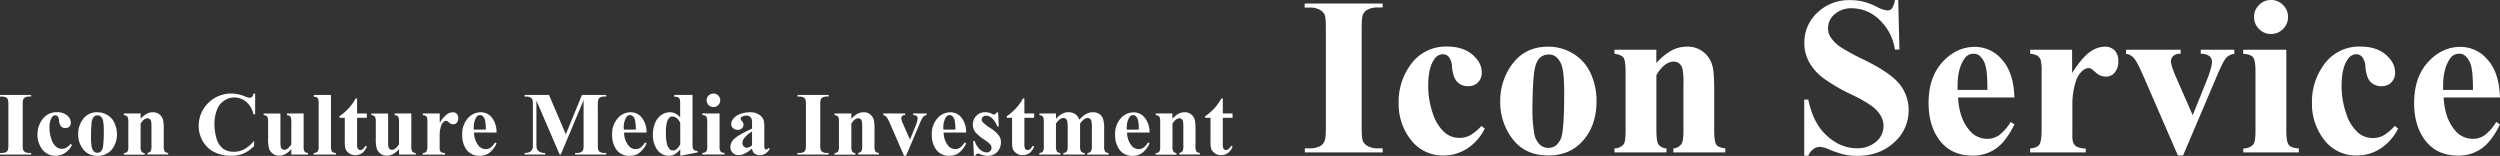
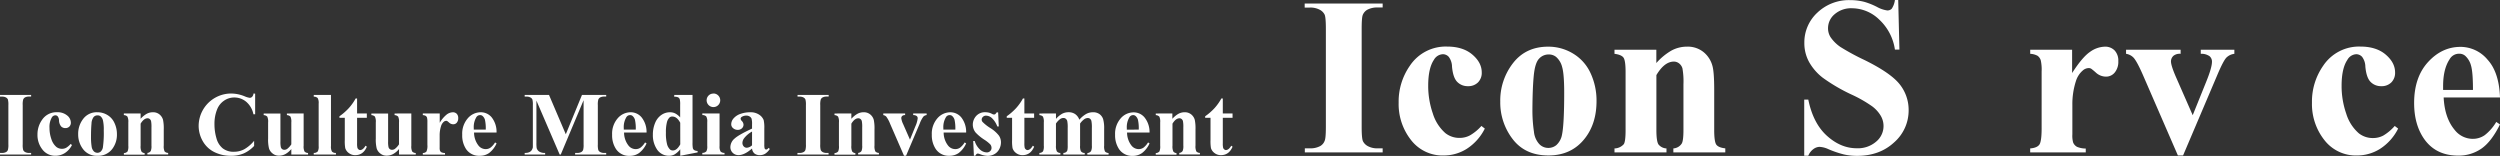
<svg xmlns="http://www.w3.org/2000/svg" viewBox="0 0 1000.61 62.4">
  <rect x="0" y="0" width="1000.61" height="62.4" fill="#333333" stroke="none" />
  <defs>
    <style>.cls-1{fill:#fff;}</style>
  </defs>
  <title>首页标题2</title>
  <g id="图层_2" data-name="图层 2">
    <g id="图层_1-2" data-name="图层 1">
      <path class="cls-1" d="M12.46,61.21v.65H0v-.65H.79a3.3,3.3,0,0,0,1.67-.37,1.6,1.6,0,0,0,.7-.84,7.24,7.24,0,0,0,.19-2.21V42.1a7.84,7.84,0,0,0-.19-2.29,1.76,1.76,0,0,0-.78-.8,3.16,3.16,0,0,0-1.59-.34H0V38H12.46v.65h-.79A3.3,3.3,0,0,0,10,39a1.68,1.68,0,0,0-.72.84,7.24,7.24,0,0,0-.19,2.21V57.78a7.51,7.51,0,0,0,.2,2.29,1.81,1.81,0,0,0,.79.8,3.16,3.16,0,0,0,1.59.34Z" />
      <path class="cls-1" d="M28.27,57.62l.54.42a8.2,8.2,0,0,1-2.89,3.24,6.92,6.92,0,0,1-3.68,1.06A6.37,6.37,0,0,1,17,59.87a9.29,9.29,0,0,1-2-6A10,10,0,0,1,16.81,48a6.89,6.89,0,0,1,6-3.08,6,6,0,0,1,4.05,1.28,3.73,3.73,0,0,1,1.5,2.87,2.14,2.14,0,0,1-.61,1.6,2.17,2.17,0,0,1-1.59.6,2.31,2.31,0,0,1-1.71-.69,4,4,0,0,1-.83-2.44,2.68,2.68,0,0,0-.51-1.55,1.25,1.25,0,0,0-.95-.44,1.72,1.72,0,0,0-1.44.9,7.51,7.51,0,0,0-.91,4.15,13.39,13.39,0,0,0,.74,4.44,6.82,6.82,0,0,0,2,3.16,3.6,3.6,0,0,0,2.29.76,3.48,3.48,0,0,0,1.63-.4A7.52,7.52,0,0,0,28.27,57.62Z" />
      <path class="cls-1" d="M39,44.93a7.62,7.62,0,0,1,4,1.11,7.08,7.08,0,0,1,2.8,3.15,10.37,10.37,0,0,1,1,4.46,9.45,9.45,0,0,1-1.78,5.85A7,7,0,0,1,39,62.35a6.79,6.79,0,0,1-5.71-2.6,9.6,9.6,0,0,1-2-6,9.73,9.73,0,0,1,2-6.16A6.73,6.73,0,0,1,39,44.93ZM39,46.18a2,2,0,0,0-1.54.68,4.73,4.73,0,0,0-.84,2.67q-.2,2-.2,5.55a23.65,23.65,0,0,0,.25,3.52,3.4,3.4,0,0,0,.83,1.9,2,2,0,0,0,1.44.65,2,2,0,0,0,1.32-.44A3,3,0,0,0,41.18,59a40.59,40.59,0,0,0,.35-6.75,16.69,16.69,0,0,0-.33-4.1,3.14,3.14,0,0,0-1-1.63A1.84,1.84,0,0,0,39,46.18Z" />
      <path class="cls-1" d="M56.28,45.42v2.13a9.66,9.66,0,0,1,2.43-2,5.19,5.19,0,0,1,2.5-.62,4,4,0,0,1,2.65.89A4.25,4.25,0,0,1,65.26,48a17,17,0,0,1,.28,3.85v6.4a4.89,4.89,0,0,0,.34,2.36,2,2,0,0,0,1.43.59v.63H59v-.63a1.74,1.74,0,0,0,1.34-.77,5,5,0,0,0,.28-2.18V51a12,12,0,0,0-.16-2.55,1.56,1.56,0,0,0-.54-.82,1.34,1.34,0,0,0-.83-.29q-1.51,0-2.81,2.16v8.81a4.9,4.9,0,0,0,.34,2.34,1.75,1.75,0,0,0,1.27.62v.63H49.58v-.63a2,2,0,0,0,1.48-.67,4.93,4.93,0,0,0,.3-2.29V49A4.72,4.72,0,0,0,51,46.67a2.09,2.09,0,0,0-1.43-.6v-.65Z" />
      <path class="cls-1" d="M102.12,37.48v8.26h-.69a8.8,8.8,0,0,0-2.88-5,7.36,7.36,0,0,0-4.78-1.72,7.07,7.07,0,0,0-4.1,1.28,7.48,7.48,0,0,0-2.72,3.36,15.2,15.2,0,0,0-1.11,5.91,19.76,19.76,0,0,0,.81,5.83,7.75,7.75,0,0,0,2.53,4,7,7,0,0,0,4.46,1.34,8.72,8.72,0,0,0,4.12-1,14.25,14.25,0,0,0,3.95-3.39v2.06a13,13,0,0,1-4.17,3,12.67,12.67,0,0,1-5.07.94,14.56,14.56,0,0,1-6.78-1.53,10.81,10.81,0,0,1-4.57-4.39,12.27,12.27,0,0,1-1.61-6.1,13,13,0,0,1,6.6-11.21,13,13,0,0,1,6.44-1.69,14.62,14.62,0,0,1,5.31,1.09,8.16,8.16,0,0,0,2.06.63,1.33,1.33,0,0,0,1-.41,2.24,2.24,0,0,0,.54-1.31Z" />
      <path class="cls-1" d="M121.53,45.42V58.29a4.73,4.73,0,0,0,.35,2.35,2,2,0,0,0,1.42.59v.63h-6.7v-2.2a8.46,8.46,0,0,1-2.36,2,5.42,5.42,0,0,1-2.64.64,3.88,3.88,0,0,1-2.47-.85,4.16,4.16,0,0,1-1.45-2,14.72,14.72,0,0,1-.37-4V49a4.72,4.72,0,0,0-.34-2.32,2.09,2.09,0,0,0-1.43-.6v-.65h6.7V56.65a9.31,9.31,0,0,0,.17,2.27,1.5,1.5,0,0,0,.53.77,1.38,1.38,0,0,0,.83.26,2,2,0,0,0,1.14-.33,7.25,7.25,0,0,0,1.69-1.85V49a4.72,4.72,0,0,0-.34-2.32,2.09,2.09,0,0,0-1.43-.6v-.65Z" />
      <path class="cls-1" d="M132.47,38V58.45a3.92,3.92,0,0,0,.4,2.22,2.19,2.19,0,0,0,1.58.55v.63h-8.88v-.63a2.14,2.14,0,0,0,1.62-.63,3.92,3.92,0,0,0,.35-2.14v-17a3.87,3.87,0,0,0-.4-2.21,2.17,2.17,0,0,0-1.56-.55V38Z" />
      <path class="cls-1" d="M142.92,39.41v6h3.9v1.74h-3.9V57.3a7.74,7.74,0,0,0,.13,1.84,1.33,1.33,0,0,0,.47.67,1,1,0,0,0,.62.25q1.14,0,2.16-1.74l.53.39q-1.42,3.38-4.62,3.38a4.08,4.08,0,0,1-2.65-.87,3.84,3.84,0,0,1-1.38-1.94A16.58,16.58,0,0,1,138,56V47.16h-2.14v-.62a22.68,22.68,0,0,0,3.77-3.29,20,20,0,0,0,2.72-3.85Z" />
      <path class="cls-1" d="M164.63,45.42V58.29a4.73,4.73,0,0,0,.35,2.35,2,2,0,0,0,1.42.59v.63h-6.7v-2.2a8.46,8.46,0,0,1-2.36,2,5.42,5.42,0,0,1-2.64.64,3.88,3.88,0,0,1-2.47-.85,4.16,4.16,0,0,1-1.45-2,14.72,14.72,0,0,1-.37-4V49a4.72,4.72,0,0,0-.34-2.32,2.09,2.09,0,0,0-1.43-.6v-.65h6.7V56.65a9.31,9.31,0,0,0,.17,2.27,1.5,1.5,0,0,0,.53.77,1.38,1.38,0,0,0,.83.26,2,2,0,0,0,1.14-.33,7.25,7.25,0,0,0,1.69-1.85V49a4.72,4.72,0,0,0-.34-2.32,2.09,2.09,0,0,0-1.43-.6v-.65Z" />
      <path class="cls-1" d="M176,45.42v3.73a12,12,0,0,1,2.87-3.38,4.25,4.25,0,0,1,2.37-.83,2.09,2.09,0,0,1,1.57.61,2.36,2.36,0,0,1,.59,1.71,2.68,2.68,0,0,1-.57,1.83,1.77,1.77,0,0,1-1.38.65,2.38,2.38,0,0,1-1.62-.6,9.86,9.86,0,0,0-.81-.67.77.77,0,0,0-.4-.11,1.48,1.48,0,0,0-1,.39,3.65,3.65,0,0,0-1.09,1.71,12,12,0,0,0-.56,3.76V58l0,1a4,4,0,0,0,.12,1.28,1.4,1.4,0,0,0,.62.69,3.62,3.62,0,0,0,1.4.27v.63h-8.88v-.63a1.94,1.94,0,0,0,1.45-.59,5.47,5.47,0,0,0,.38-2.65V48.9a6.81,6.81,0,0,0-.14-1.79,1.41,1.41,0,0,0-.51-.72,2.71,2.71,0,0,0-1.18-.32v-.65Z" />
      <path class="cls-1" d="M198.74,53.05h-9a8.5,8.5,0,0,0,1.74,5.17,3.68,3.68,0,0,0,2.92,1.46,3.32,3.32,0,0,0,1.92-.59A7.44,7.44,0,0,0,198.15,57l.6.39a9.94,9.94,0,0,1-3,3.86A6.36,6.36,0,0,1,192,62.35a6.23,6.23,0,0,1-5.54-2.81A9.92,9.92,0,0,1,185,53.91a9.34,9.34,0,0,1,2.22-6.55,6.85,6.85,0,0,1,5.21-2.43,5.65,5.65,0,0,1,4.33,2A9.35,9.35,0,0,1,198.74,53.05Zm-4.32-1.18a16.2,16.2,0,0,0-.31-3.88,3.18,3.18,0,0,0-1-1.6,1.46,1.46,0,0,0-1-.32,1.73,1.73,0,0,0-1.49.9,7.69,7.69,0,0,0-1,4.29v.62Z" />
      <path class="cls-1" d="M226.46,53.74,232.93,38h9.7v.65h-.77a3.34,3.34,0,0,0-1.69.37,1.72,1.72,0,0,0-.7.83,7.15,7.15,0,0,0-.19,2.2V57.78a7.84,7.84,0,0,0,.19,2.29,1.75,1.75,0,0,0,.79.8,3.21,3.21,0,0,0,1.6.34h.77v.65H230.19v-.65H231a3.34,3.34,0,0,0,1.69-.37,1.71,1.71,0,0,0,.7-.84,7.24,7.24,0,0,0,.19-2.21V40.11l-9.14,21.74H224L214.7,40.27V57.06a14.82,14.82,0,0,0,.09,2.16,2.51,2.51,0,0,0,1,1.43,4.13,4.13,0,0,0,2.4.55v.65H210v-.65h.25a3.73,3.73,0,0,0,1.48-.25,2.38,2.38,0,0,0,1-.73,3.36,3.36,0,0,0,.54-1.28q0-.19,0-1.79V42.06a7.64,7.64,0,0,0-.19-2.26,1.77,1.77,0,0,0-.79-.79,3.21,3.21,0,0,0-1.6-.34H210V38h9.74Z" />
      <path class="cls-1" d="M258.78,53.05h-9a8.5,8.5,0,0,0,1.74,5.17,3.68,3.68,0,0,0,2.92,1.46,3.32,3.32,0,0,0,1.92-.59A7.44,7.44,0,0,0,258.18,57l.6.39a9.94,9.94,0,0,1-3,3.86,6.36,6.36,0,0,1-3.74,1.13,6.23,6.23,0,0,1-5.54-2.81A9.92,9.92,0,0,1,245,53.91a9.34,9.34,0,0,1,2.22-6.55,6.85,6.85,0,0,1,5.21-2.43,5.65,5.65,0,0,1,4.33,2A9.35,9.35,0,0,1,258.78,53.05Zm-4.32-1.18a16.2,16.2,0,0,0-.31-3.88,3.18,3.18,0,0,0-1-1.6,1.46,1.46,0,0,0-1-.32,1.73,1.73,0,0,0-1.49.9,7.69,7.69,0,0,0-1,4.29v.62Z" />
      <path class="cls-1" d="M277.18,38V56.94a12.8,12.8,0,0,0,.11,2.27,1.42,1.42,0,0,0,.54.86,2.85,2.85,0,0,0,1.38.35V61l-6.94,1.35v-2.6A8.63,8.63,0,0,1,270,61.8a4.45,4.45,0,0,1-2.21.54,5.66,5.66,0,0,1-5-2.81,10.12,10.12,0,0,1-1.48-5.61,11.81,11.81,0,0,1,.91-4.75,7.12,7.12,0,0,1,2.5-3.17,6,6,0,0,1,3.42-1.07,4.62,4.62,0,0,1,2.09.46,7,7,0,0,1,2,1.6V42a8.86,8.86,0,0,0-.16-2.27,1.51,1.51,0,0,0-.63-.76,3.47,3.47,0,0,0-1.58-.25V38Zm-4.92,11.14q-1.3-2.5-3.18-2.5A1.62,1.62,0,0,0,268,47a4,4,0,0,0-1.06,1.92,15.71,15.71,0,0,0-.41,4.2,17,17,0,0,0,.46,4.61,4.47,4.47,0,0,0,1.25,2.16,1.69,1.69,0,0,0,1.11.33q1.55,0,2.92-2.43Z" />
      <path class="cls-1" d="M288,45.42v13a3.92,3.92,0,0,0,.4,2.22,2.19,2.19,0,0,0,1.58.55v.63H281.1v-.63a2.14,2.14,0,0,0,1.62-.63,3.92,3.92,0,0,0,.35-2.14v-9.6a3.92,3.92,0,0,0-.4-2.22,2.17,2.17,0,0,0-1.56-.55v-.65Zm-2.46-8a2.72,2.72,0,1,1-1.92.8A2.62,2.62,0,0,1,285.53,37.46Z" />
      <path class="cls-1" d="M301,59.43q-3,2.65-5.4,2.65a3.19,3.19,0,0,1-2.34-.92,3.12,3.12,0,0,1-.93-2.31A4.53,4.53,0,0,1,294,55.47q1.62-1.5,7-4V49.82a8,8,0,0,0-.2-2.35,1.89,1.89,0,0,0-.76-.84,2.3,2.3,0,0,0-1.27-.36,3.24,3.24,0,0,0-1.88.51.9.9,0,0,0-.46.74,1.53,1.53,0,0,0,.49.91,2.25,2.25,0,0,1,.67,1.46,2,2,0,0,1-.64,1.47,2.34,2.34,0,0,1-1.68.61,2.68,2.68,0,0,1-1.85-.67,2,2,0,0,1-.75-1.56,3.64,3.64,0,0,1,1-2.42,6.33,6.33,0,0,1,2.79-1.77,11.4,11.4,0,0,1,3.73-.62,6.16,6.16,0,0,1,3.7,1,4.66,4.66,0,0,1,1.77,2.15,14,14,0,0,1,.25,3.39v6.38a6.61,6.61,0,0,0,.09,1.42.85.85,0,0,0,.26.43.63.63,0,0,0,.4.14q.46,0,.93-.65l.53.42a6.41,6.41,0,0,1-1.82,1.89,3.94,3.94,0,0,1-2.14.59,3.33,3.33,0,0,1-2.2-.66A3,3,0,0,1,301,59.43Zm0-1.28v-5.5a10.27,10.27,0,0,0-3.16,2.67,3.25,3.25,0,0,0-.69,1.92,2,2,0,0,0,.58,1.42,1.59,1.59,0,0,0,1.23.47A3.38,3.38,0,0,0,301,58.15Z" />
      <path class="cls-1" d="M331.63,61.21v.65H319.17v-.65H320a3.3,3.3,0,0,0,1.67-.37,1.6,1.6,0,0,0,.7-.84,7.24,7.24,0,0,0,.19-2.21V42.1a7.84,7.84,0,0,0-.19-2.29,1.76,1.76,0,0,0-.78-.8,3.16,3.16,0,0,0-1.59-.34h-.79V38h12.46v.65h-.79a3.3,3.3,0,0,0-1.67.37,1.68,1.68,0,0,0-.72.84,7.24,7.24,0,0,0-.19,2.21V57.78a7.51,7.51,0,0,0,.2,2.29,1.81,1.81,0,0,0,.79.8,3.16,3.16,0,0,0,1.59.34Z" />
      <path class="cls-1" d="M340.75,45.42v2.13a9.66,9.66,0,0,1,2.43-2,5.19,5.19,0,0,1,2.5-.62,4,4,0,0,1,2.65.89A4.25,4.25,0,0,1,349.73,48a17,17,0,0,1,.28,3.85v6.4a4.89,4.89,0,0,0,.34,2.36,2,2,0,0,0,1.43.59v.63h-8.31v-.63a1.74,1.74,0,0,0,1.34-.77,5,5,0,0,0,.28-2.18V51a12,12,0,0,0-.16-2.55,1.56,1.56,0,0,0-.54-.82,1.34,1.34,0,0,0-.83-.29q-1.51,0-2.81,2.16v8.81a4.9,4.9,0,0,0,.34,2.34,1.75,1.75,0,0,0,1.27.62v.63H334v-.63a2,2,0,0,0,1.48-.67,4.93,4.93,0,0,0,.3-2.29V49a4.72,4.72,0,0,0-.34-2.32,2.09,2.09,0,0,0-1.43-.6v-.65Z" />
      <path class="cls-1" d="M361.83,62.35l-5.54-12.74a12.55,12.55,0,0,0-1.56-2.92,2.09,2.09,0,0,0-1.2-.62v-.65h8.74v.65a1.6,1.6,0,0,0-1.12.3,1.2,1.2,0,0,0-.42.91,7.86,7.86,0,0,0,.77,2.44l2.71,6.17,2.16-5.33a10.29,10.29,0,0,0,.93-3.23,1.12,1.12,0,0,0-.4-.89,2.29,2.29,0,0,0-1.4-.38v-.65h5.38v.65a2.19,2.19,0,0,0-1.27.58,10.75,10.75,0,0,0-1.48,2.79l-5.48,12.9Z" />
      <path class="cls-1" d="M386.69,53.05h-9a8.5,8.5,0,0,0,1.74,5.17,3.68,3.68,0,0,0,2.92,1.46,3.32,3.32,0,0,0,1.92-.59A7.44,7.44,0,0,0,386.1,57l.6.39a9.94,9.94,0,0,1-3,3.86A6.36,6.36,0,0,1,380,62.35a6.23,6.23,0,0,1-5.54-2.81,9.92,9.92,0,0,1-1.51-5.62,9.34,9.34,0,0,1,2.22-6.55,6.85,6.85,0,0,1,5.21-2.43,5.65,5.65,0,0,1,4.33,2A9.35,9.35,0,0,1,386.69,53.05Zm-4.32-1.18a16.2,16.2,0,0,0-.31-3.88,3.18,3.18,0,0,0-1-1.6,1.46,1.46,0,0,0-1-.32,1.73,1.73,0,0,0-1.49.9,7.69,7.69,0,0,0-1,4.29v.62Z" />
      <path class="cls-1" d="M399.5,45l.26,5.61h-.6a8.81,8.81,0,0,0-2.22-3.41,3.69,3.69,0,0,0-2.29-.91,1.72,1.72,0,0,0-1.23.48,1.5,1.5,0,0,0-.51,1.12,1.45,1.45,0,0,0,.35.91,16.87,16.87,0,0,0,3.15,2.47,13,13,0,0,1,3.4,3,4.81,4.81,0,0,1,.82,2.73,5.77,5.77,0,0,1-.69,2.69,4.81,4.81,0,0,1-1.93,2,5.53,5.53,0,0,1-2.76.7,9.57,9.57,0,0,1-3.15-.74,2.62,2.62,0,0,0-.72-.19q-.58,0-1,.88h-.58l-.28-5.91h.6a7.65,7.65,0,0,0,2.17,3.48A4.16,4.16,0,0,0,394.93,61a1.9,1.9,0,0,0,1.38-.52,1.68,1.68,0,0,0,.54-1.26,2.17,2.17,0,0,0-.53-1.46A13.76,13.76,0,0,0,394,55.93a18.46,18.46,0,0,1-3.48-2.85,5,5,0,0,1-1.16-3.18,5.17,5.17,0,0,1,1.31-3.44,4.7,4.7,0,0,1,3.79-1.54,5.52,5.52,0,0,1,2.58.65,1.72,1.72,0,0,0,.77.26.89.89,0,0,0,.51-.13,3.34,3.34,0,0,0,.62-.75Z" />
      <path class="cls-1" d="M410,39.41v6h3.9v1.74H410V57.3a7.74,7.74,0,0,0,.13,1.84,1.33,1.33,0,0,0,.47.67,1,1,0,0,0,.62.25q1.14,0,2.16-1.74l.53.39q-1.42,3.38-4.62,3.38a4.08,4.08,0,0,1-2.65-.87,3.84,3.84,0,0,1-1.38-1.94,16.58,16.58,0,0,1-.18-3.23V47.16h-2.14v-.62a22.68,22.68,0,0,0,3.77-3.29,20,20,0,0,0,2.72-3.85Z" />
      <path class="cls-1" d="M422.65,45.42v2.16a9.43,9.43,0,0,1,2.5-2.07,5.46,5.46,0,0,1,2.52-.59,4.57,4.57,0,0,1,2.65.74A4.65,4.65,0,0,1,432,47.92a10.46,10.46,0,0,1,2.7-2.29,5.57,5.57,0,0,1,2.7-.7,4.32,4.32,0,0,1,2.72.78,4.06,4.06,0,0,1,1.41,2,13.43,13.43,0,0,1,.4,3.84v6.73a4.83,4.83,0,0,0,.34,2.36,2.09,2.09,0,0,0,1.43.6v.63h-8.49v-.63a1.89,1.89,0,0,0,1.48-.77,4.67,4.67,0,0,0,.32-2.18V51.21a13.12,13.12,0,0,0-.18-2.79,1.67,1.67,0,0,0-.55-.89,1.42,1.42,0,0,0-.89-.29,2.62,2.62,0,0,0-1.53.55,7.09,7.09,0,0,0-1.56,1.66v8.82a5,5,0,0,0,.3,2.23,1.82,1.82,0,0,0,1.55.72v.63H425.6v-.63a1.88,1.88,0,0,0,1.08-.34,1.47,1.47,0,0,0,.53-.74,8.11,8.11,0,0,0,.13-1.87V51.21a12.81,12.81,0,0,0-.18-2.79,1.71,1.71,0,0,0-.59-.88,1.43,1.43,0,0,0-.89-.32,2.34,2.34,0,0,0-1.28.37,7.17,7.17,0,0,0-1.76,1.86v8.82a5,5,0,0,0,.34,2.29,1.78,1.78,0,0,0,1.43.66v.63H416v-.63a2,2,0,0,0,1.48-.67,4.93,4.93,0,0,0,.3-2.29V49a4.72,4.72,0,0,0-.34-2.32,2.09,2.09,0,0,0-1.43-.6v-.65Z" />
      <path class="cls-1" d="M460.1,53.05h-9a8.5,8.5,0,0,0,1.74,5.17,3.68,3.68,0,0,0,2.92,1.46,3.32,3.32,0,0,0,1.92-.59A7.44,7.44,0,0,0,459.5,57l.6.39a9.94,9.94,0,0,1-3,3.86,6.36,6.36,0,0,1-3.74,1.13,6.23,6.23,0,0,1-5.54-2.81,9.92,9.92,0,0,1-1.51-5.62,9.34,9.34,0,0,1,2.22-6.55,6.85,6.85,0,0,1,5.21-2.43,5.65,5.65,0,0,1,4.33,2A9.35,9.35,0,0,1,460.1,53.05Zm-4.32-1.18a16.2,16.2,0,0,0-.31-3.88,3.18,3.18,0,0,0-1-1.6,1.46,1.46,0,0,0-1-.32A1.73,1.73,0,0,0,452,47a7.69,7.69,0,0,0-1,4.29v.62Z" />
      <path class="cls-1" d="M469.23,45.42v2.13a9.66,9.66,0,0,1,2.43-2,5.19,5.19,0,0,1,2.5-.62,4,4,0,0,1,2.65.89A4.25,4.25,0,0,1,478.21,48a17,17,0,0,1,.28,3.85v6.4a4.89,4.89,0,0,0,.34,2.36,2,2,0,0,0,1.43.59v.63H472v-.63a1.74,1.74,0,0,0,1.34-.77,5,5,0,0,0,.28-2.18V51a12,12,0,0,0-.16-2.55,1.56,1.56,0,0,0-.54-.82,1.34,1.34,0,0,0-.83-.29q-1.51,0-2.81,2.16v8.81a4.9,4.9,0,0,0,.34,2.34,1.75,1.75,0,0,0,1.27.62v.63h-8.31v-.63a2,2,0,0,0,1.48-.67,4.93,4.93,0,0,0,.3-2.29V49a4.72,4.72,0,0,0-.34-2.32,2.09,2.09,0,0,0-1.43-.6v-.65Z" />
      <path class="cls-1" d="M489.42,39.41v6h3.9v1.74h-3.9V57.3a7.74,7.74,0,0,0,.13,1.84,1.33,1.33,0,0,0,.47.67,1,1,0,0,0,.62.25q1.14,0,2.16-1.74l.53.39q-1.42,3.38-4.62,3.38a4.08,4.08,0,0,1-2.65-.87,3.84,3.84,0,0,1-1.38-1.94A16.58,16.58,0,0,1,484.5,56V47.16h-2.14v-.62a22.68,22.68,0,0,0,3.77-3.29,20,20,0,0,0,2.72-3.85Z" />
      <path class="cls-1" d="M553.4,59.37V61H522.25V59.37h2a8.24,8.24,0,0,0,4.18-.92,4,4,0,0,0,1.76-2.11q.48-1.05.48-5.54V11.6q0-4.57-.48-5.71a4.39,4.39,0,0,0-2-2,7.88,7.88,0,0,0-4-.86h-2V1.41H553.4V3h-2a8.24,8.24,0,0,0-4.18.92,4.21,4.21,0,0,0-1.8,2.11Q545,7.12,545,11.6V50.8q0,4.57.51,5.71a4.52,4.52,0,0,0,2,2,7.89,7.89,0,0,0,4,.86Z" />
      <path class="cls-1" d="M592.93,50.41l1.36,1.05a20.49,20.49,0,0,1-7.23,8.11,17.3,17.3,0,0,1-9.21,2.66A15.93,15.93,0,0,1,564.72,56a23.21,23.21,0,0,1-4.92-14.9,25,25,0,0,1,4.48-14.77,17.23,17.23,0,0,1,14.9-7.69q6.37,0,10.13,3.21T593.06,29a5.36,5.36,0,0,1-1.52,4,5.42,5.42,0,0,1-4,1.49,5.77,5.77,0,0,1-4.29-1.71q-1.69-1.71-2.09-6.11a6.71,6.71,0,0,0-1.27-3.87,3.13,3.13,0,0,0-2.37-1.1,4.3,4.3,0,0,0-3.6,2.24q-2.29,3.39-2.29,10.37a33.48,33.48,0,0,0,1.85,11.1,17.06,17.06,0,0,0,5.05,7.89,9,9,0,0,0,5.71,1.89,8.69,8.69,0,0,0,4.09-1A18.81,18.81,0,0,0,592.93,50.41Z" />
      <path class="cls-1" d="M619.63,18.68a19,19,0,0,1,10,2.77,17.72,17.72,0,0,1,7,7.87A25.93,25.93,0,0,1,639,40.47q0,8.75-4.44,14.63-5.36,7.12-14.81,7.12-9.27,0-14.28-6.5a24,24,0,0,1-5-15.07,24.32,24.32,0,0,1,5.12-15.4Q610.71,18.68,619.63,18.68Zm.18,3.12A5.11,5.11,0,0,0,616,23.49q-1.61,1.69-2.11,6.68T613.34,44a59.11,59.11,0,0,0,.62,8.79A8.48,8.48,0,0,0,616,57.57a4.9,4.9,0,0,0,3.6,1.63,5,5,0,0,0,3.29-1.1,7.38,7.38,0,0,0,2.29-4.17q.88-4.17.88-16.87,0-7.47-.83-10.26a7.84,7.84,0,0,0-2.46-4.06A4.61,4.61,0,0,0,619.8,21.8Z" />
      <path class="cls-1" d="M662.94,19.91v5.32a24.13,24.13,0,0,1,6.06-5,13,13,0,0,1,6.24-1.56,10,10,0,0,1,6.64,2.22,10.64,10.64,0,0,1,3.52,5.52q.7,2.5.7,9.62V52q0,4.75.86,5.91t3.58,1.47V61H669.75V59.41a4.34,4.34,0,0,0,3.34-1.93q.7-1.1.7-5.45V33.75a29.88,29.88,0,0,0-.4-6.37,3.9,3.9,0,0,0-1.34-2,3.35,3.35,0,0,0-2.09-.73q-3.78,0-7,5.41V52q0,4.61.86,5.84A4.37,4.37,0,0,0,667,59.41V61H646.19V59.41a5.1,5.1,0,0,0,3.69-1.67q.75-1,.75-5.71V28.83q0-4.66-.86-5.8t-3.58-1.49V19.91Z" />
      <path class="cls-1" d="M759.75,0l.48,19.86h-1.8a20.35,20.35,0,0,0-6.26-12,15.75,15.75,0,0,0-10.79-4.55,10.1,10.1,0,0,0-7.1,2.4,7.29,7.29,0,0,0-2.62,5.51,6.7,6.7,0,0,0,.92,3.52,14.93,14.93,0,0,0,4.09,4.09A92,92,0,0,0,746.21,24q10.46,5.14,14.11,9.71a16.43,16.43,0,0,1,3.6,10.46A16.92,16.92,0,0,1,758.1,57q-5.82,5.38-14.79,5.38a23.87,23.87,0,0,1-5.32-.57,40.15,40.15,0,0,1-6.28-2.15,9.52,9.52,0,0,0-3.47-.88,4.3,4.3,0,0,0-2.42.88,6.15,6.15,0,0,0-2.07,2.68h-1.62V39.86h1.63q1.93,9.49,7.45,14.48t11.89,5a11.16,11.16,0,0,0,7.85-2.68,8.08,8.08,0,0,0,1.8-10.33,13,13,0,0,0-3.41-3.76,51.37,51.37,0,0,0-8.09-4.64,69.88,69.88,0,0,1-11.69-6.81,20.9,20.9,0,0,1-5.47-6.28,15.6,15.6,0,0,1-1.91-7.65A16.18,16.18,0,0,1,727.4,5.05a18.29,18.29,0,0,1,13.18-5,22.42,22.42,0,0,1,5.63.7,28.16,28.16,0,0,1,5,2,11.84,11.84,0,0,0,4.15,1.43,2.35,2.35,0,0,0,1.8-.7A8.1,8.1,0,0,0,758.43,0Z" />
-       <path class="cls-1" d="M806.26,39H783.72q.4,8.17,4.35,12.92a9.19,9.19,0,0,0,7.29,3.65,8.29,8.29,0,0,0,4.79-1.47,18.61,18.61,0,0,0,4.62-5.3l1.49,1q-3.34,6.81-7.38,9.65a15.9,15.9,0,0,1-9.36,2.83q-9.14,0-13.84-7-3.78-5.67-3.78-14.06,0-10.28,5.56-16.37t13-6.09a14.12,14.12,0,0,1,10.83,5.12Q805.91,28.92,806.26,39ZM795.45,36q0-7.08-.77-9.71a8,8,0,0,0-2.39-4,3.65,3.65,0,0,0-2.46-.79,4.32,4.32,0,0,0-3.74,2.24q-2.59,3.91-2.59,10.72V36Z" />
      <path class="cls-1" d="M829.35,19.91v9.32q4.09-6.37,7.16-8.46a10.62,10.62,0,0,1,5.93-2.09,5.23,5.23,0,0,1,3.93,1.52,5.9,5.9,0,0,1,1.47,4.29A6.7,6.7,0,0,1,846.43,29,4.43,4.43,0,0,1,843,30.67a6,6,0,0,1-4-1.49,24.88,24.88,0,0,0-2-1.67,1.93,1.93,0,0,0-1-.26,3.69,3.69,0,0,0-2.42,1,9.12,9.12,0,0,0-2.72,4.26,29.88,29.88,0,0,0-1.41,9.4v9.45l0,2.46a10.11,10.11,0,0,0,.31,3.21,3.5,3.5,0,0,0,1.56,1.74,9.05,9.05,0,0,0,3.49.68V61H812.57V59.41q2.68-.22,3.63-1.47t.95-6.61V28.61a17,17,0,0,0-.35-4.48,3.53,3.53,0,0,0-1.28-1.8,6.8,6.8,0,0,0-2.94-.79V19.91Z" />
      <path class="cls-1" d="M871.69,62.23,857.85,30.37q-2.5-5.76-3.91-7.29a5.21,5.21,0,0,0-3-1.54V19.91h21.84v1.63a4,4,0,0,0-2.81.75,3,3,0,0,0-1.05,2.29q0,1.63,1.93,6.11l6.77,15.42L883,32.78q2.33-5.71,2.33-8.09a2.81,2.81,0,0,0-1-2.22,5.75,5.75,0,0,0-3.49-.94V19.91h13.45v1.63A5.49,5.49,0,0,0,891.16,23q-1.23,1.19-3.69,7L873.76,62.23Z" />
-       <path class="cls-1" d="M915.09,19.91V52.47q0,4.35,1,5.56t4,1.38V61H897.86V59.41a5.36,5.36,0,0,0,4-1.58q.88-1,.88-5.36v-24q0-4.35-1-5.56t-3.91-1.38V19.91ZM908.94,0a6.54,6.54,0,0,1,4.83,2,6.6,6.6,0,0,1,2,4.81,6.49,6.49,0,0,1-2,4.79,6.6,6.6,0,0,1-4.81,2,6.52,6.52,0,0,1-4.79-2,6.52,6.52,0,0,1-2-4.79,6.6,6.6,0,0,1,2-4.81A6.49,6.49,0,0,1,908.94,0Z" />
      <path class="cls-1" d="M958.48,50.41l1.36,1.05a20.49,20.49,0,0,1-7.23,8.11,17.3,17.3,0,0,1-9.21,2.66A15.93,15.93,0,0,1,930.27,56a23.21,23.21,0,0,1-4.92-14.9,25,25,0,0,1,4.48-14.77,17.23,17.23,0,0,1,14.9-7.69q6.37,0,10.13,3.21T958.62,29a5.36,5.36,0,0,1-1.52,4,5.42,5.42,0,0,1-4,1.49,5.77,5.77,0,0,1-4.29-1.71q-1.69-1.71-2.09-6.11a6.71,6.71,0,0,0-1.27-3.87,3.13,3.13,0,0,0-2.37-1.1A4.3,4.3,0,0,0,939.5,24q-2.29,3.39-2.29,10.37a33.48,33.48,0,0,0,1.85,11.1,17.06,17.06,0,0,0,5.05,7.89,9,9,0,0,0,5.71,1.89,8.69,8.69,0,0,0,4.09-1A18.81,18.81,0,0,0,958.48,50.41Z" />
      <path class="cls-1" d="M1000.61,39H978.06q.4,8.17,4.35,12.92a9.19,9.19,0,0,0,7.29,3.65,8.29,8.29,0,0,0,4.79-1.47,18.61,18.61,0,0,0,4.62-5.3l1.49,1q-3.34,6.81-7.38,9.65a15.9,15.9,0,0,1-9.36,2.83q-9.14,0-13.84-7-3.78-5.67-3.78-14.06,0-10.28,5.56-16.37t13-6.09a14.12,14.12,0,0,1,10.83,5.12Q1000.25,28.92,1000.61,39ZM989.79,36q0-7.08-.77-9.71a8,8,0,0,0-2.39-4,3.65,3.65,0,0,0-2.46-.79,4.32,4.32,0,0,0-3.74,2.24q-2.59,3.91-2.59,10.72V36Z" />
    </g>
  </g>
</svg>